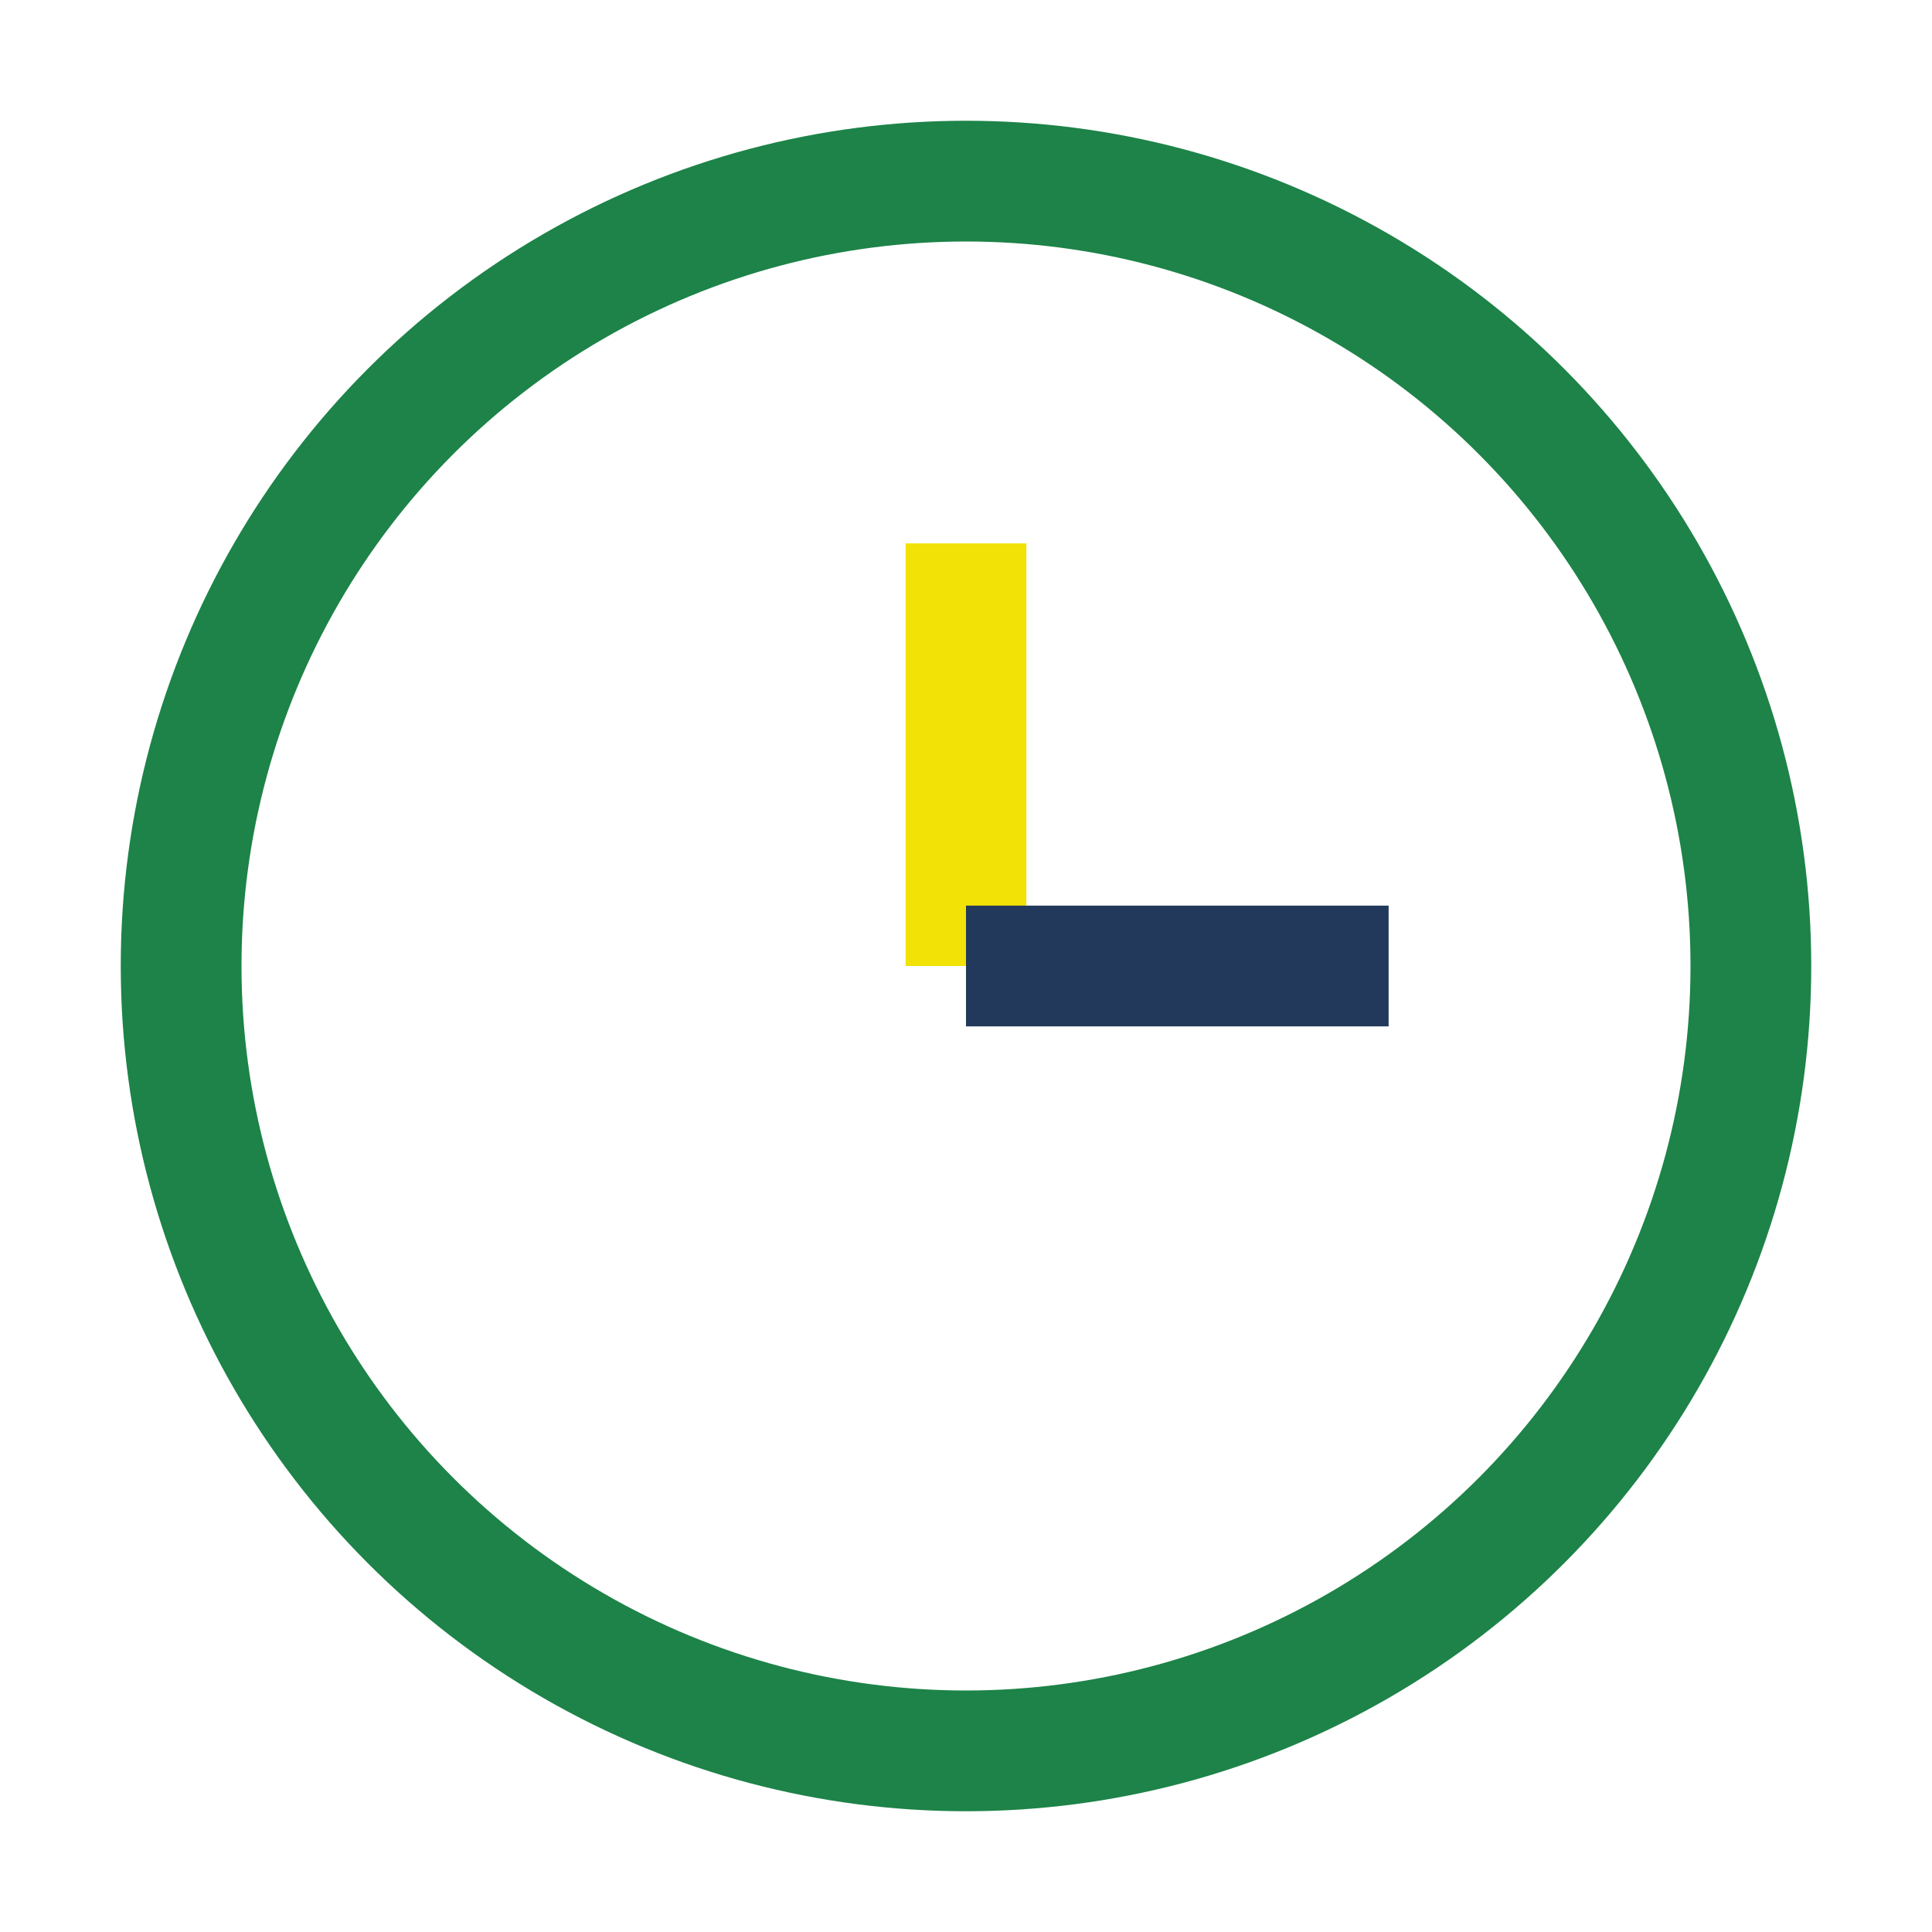
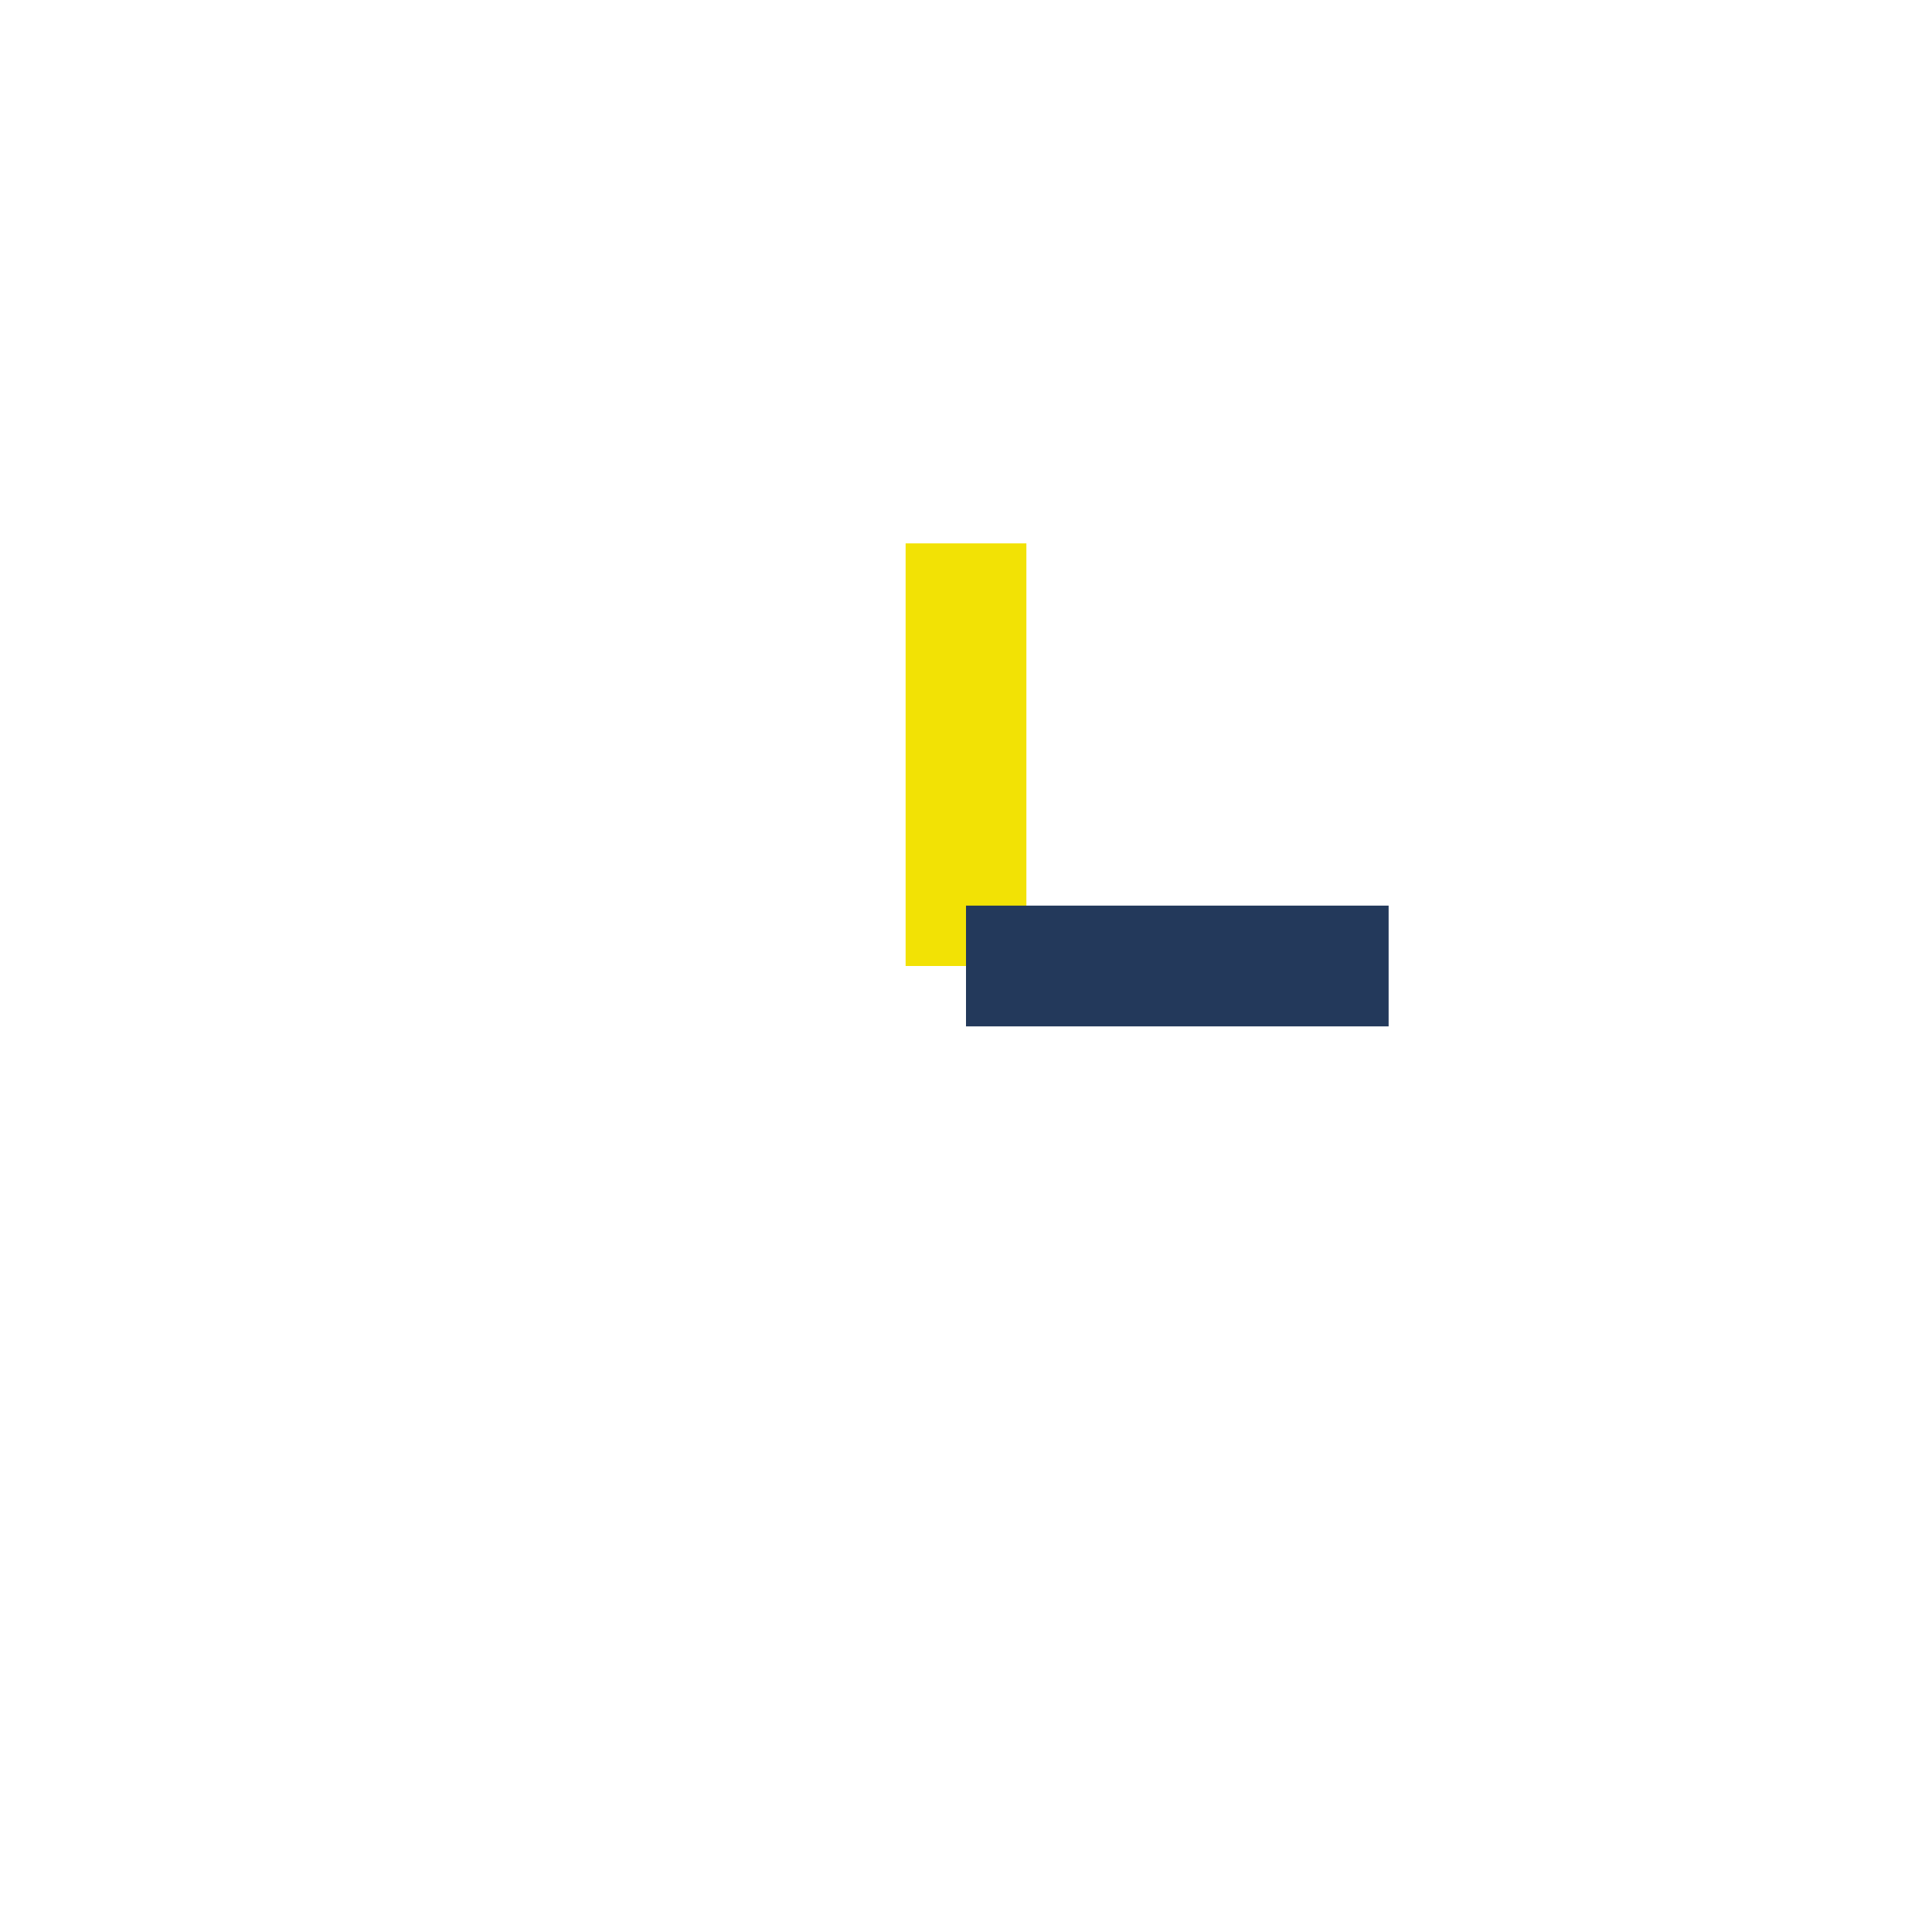
<svg xmlns="http://www.w3.org/2000/svg" width="32" height="32" viewBox="0 0 32 32">
-   <circle cx="16" cy="16" r="13" fill="none" stroke="#1D8348" stroke-width="2" />
  <line x1="16" y1="16" x2="16" y2="9" stroke="#F2E205" stroke-width="2" />
  <line x1="16" y1="16" x2="23" y2="16" stroke="#23395B" stroke-width="2" />
</svg>